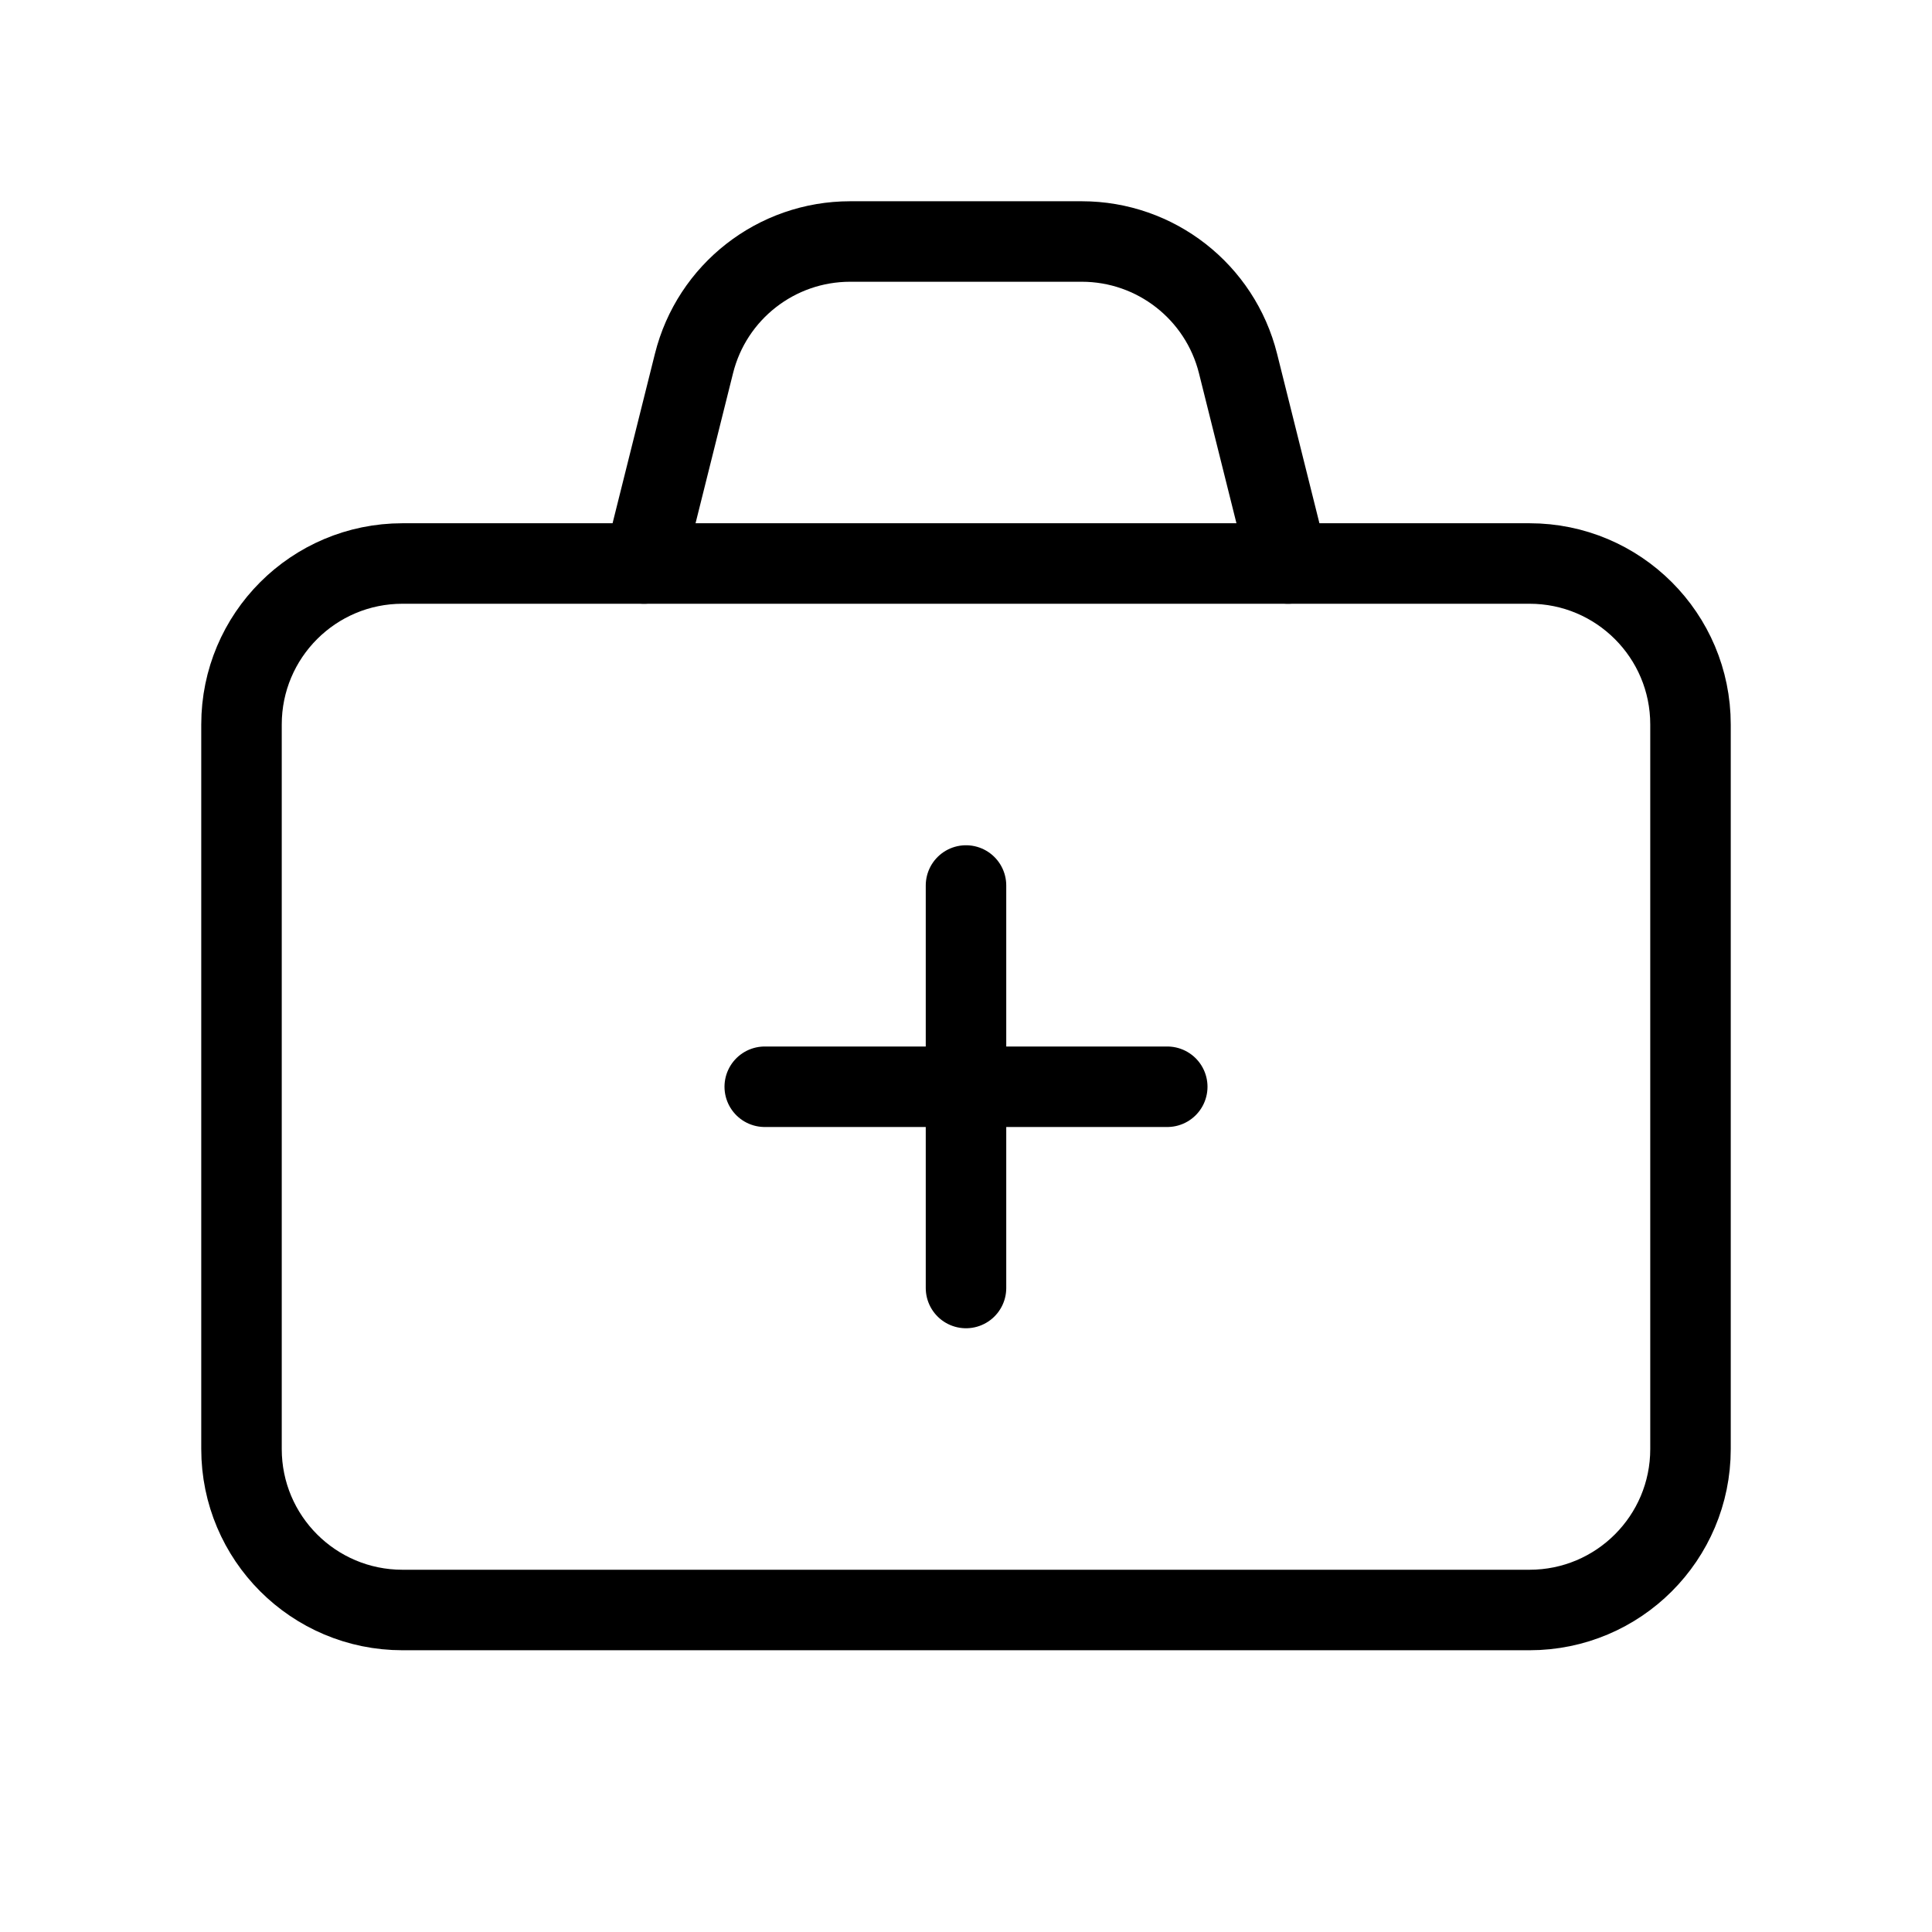
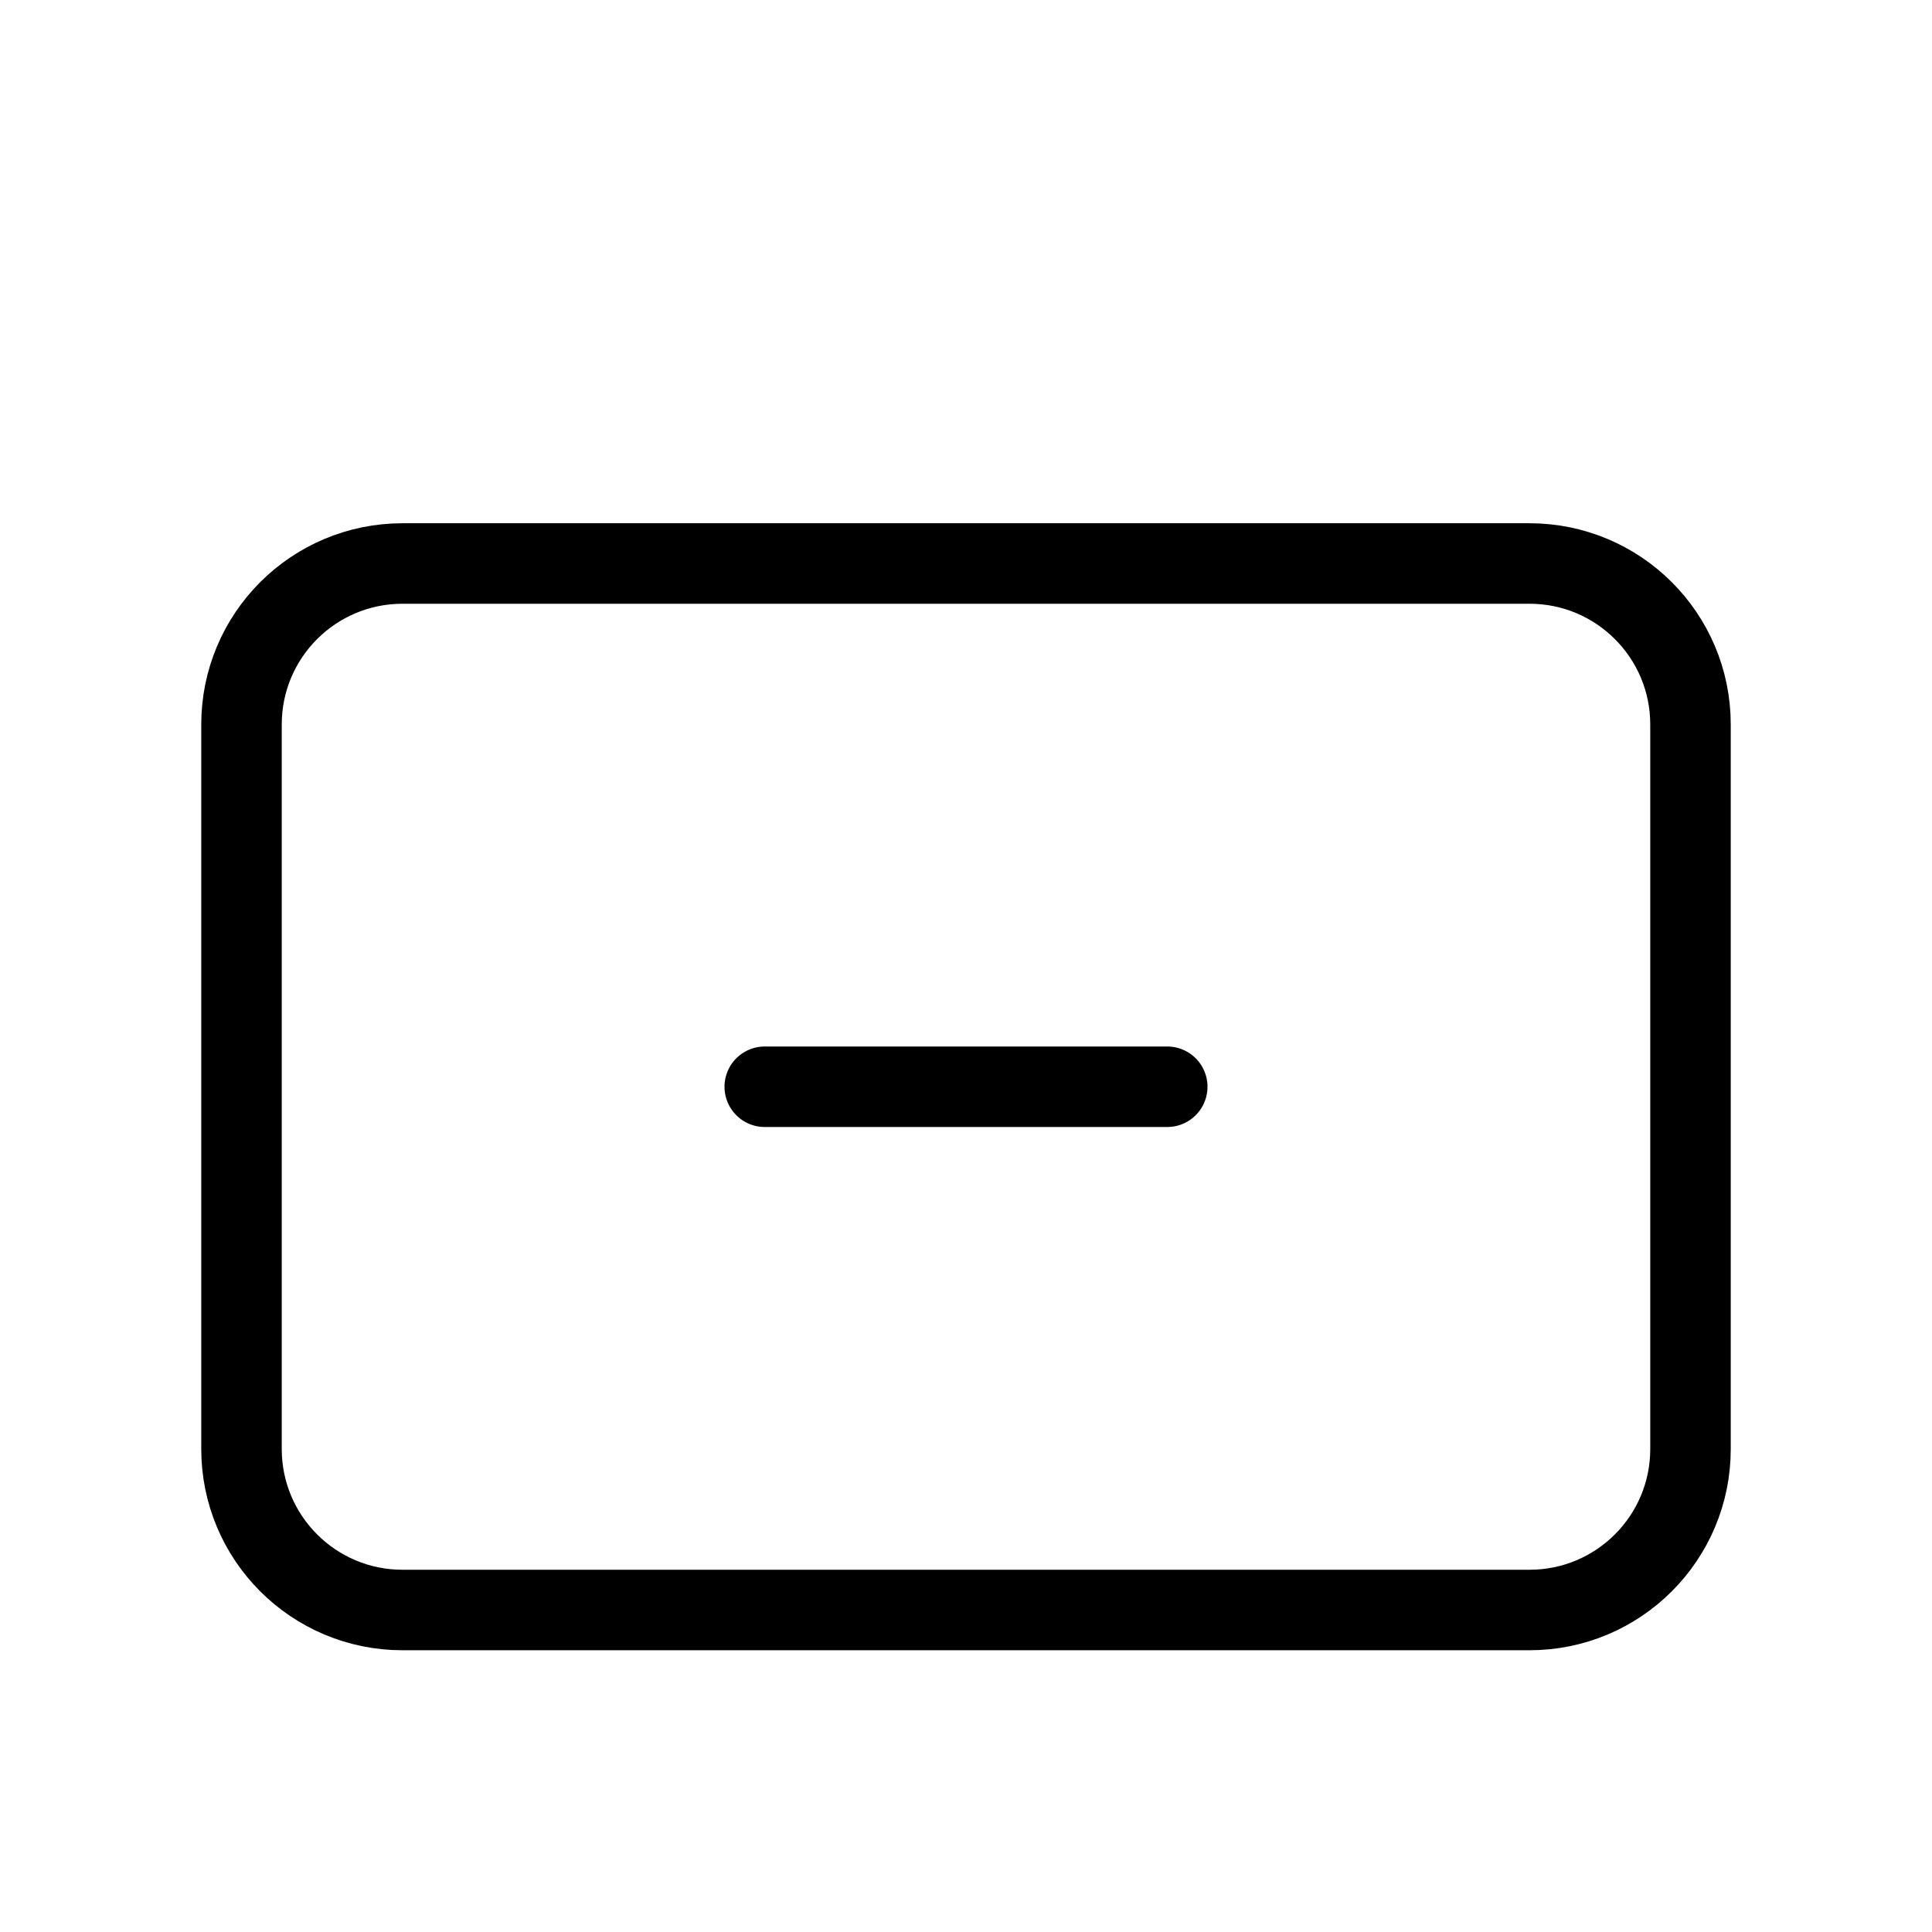
<svg xmlns="http://www.w3.org/2000/svg" width="24" height="24" viewBox="0 0 24 24" fill="none">
  <path fill-rule="evenodd" clip-rule="evenodd" d="M5 7H19C20.105 7 21 7.895 21 9V18C21 19.105 20.105 20 19 20H5C3.895 20 3 19.105 3 18V9C3 7.895 3.895 7 5 7Z" stroke="currentColor" stroke-width="1" stroke-linecap="round" stroke-linejoin="round" />
  <path d="M9.5 13.5H14.5" stroke="currentColor" stroke-width="1" stroke-linecap="round" stroke-linejoin="round" />
-   <path d="M12 11V16" stroke="currentColor" stroke-width="1" stroke-linecap="round" stroke-linejoin="round" />
-   <path d="M16 7L15.379 4.515C15.156 3.625 14.356 3 13.438 3H10.561C9.643 3 8.843 3.625 8.621 4.515L8 7" stroke="currentColor" stroke-width="1" stroke-linecap="round" stroke-linejoin="round" />
</svg>